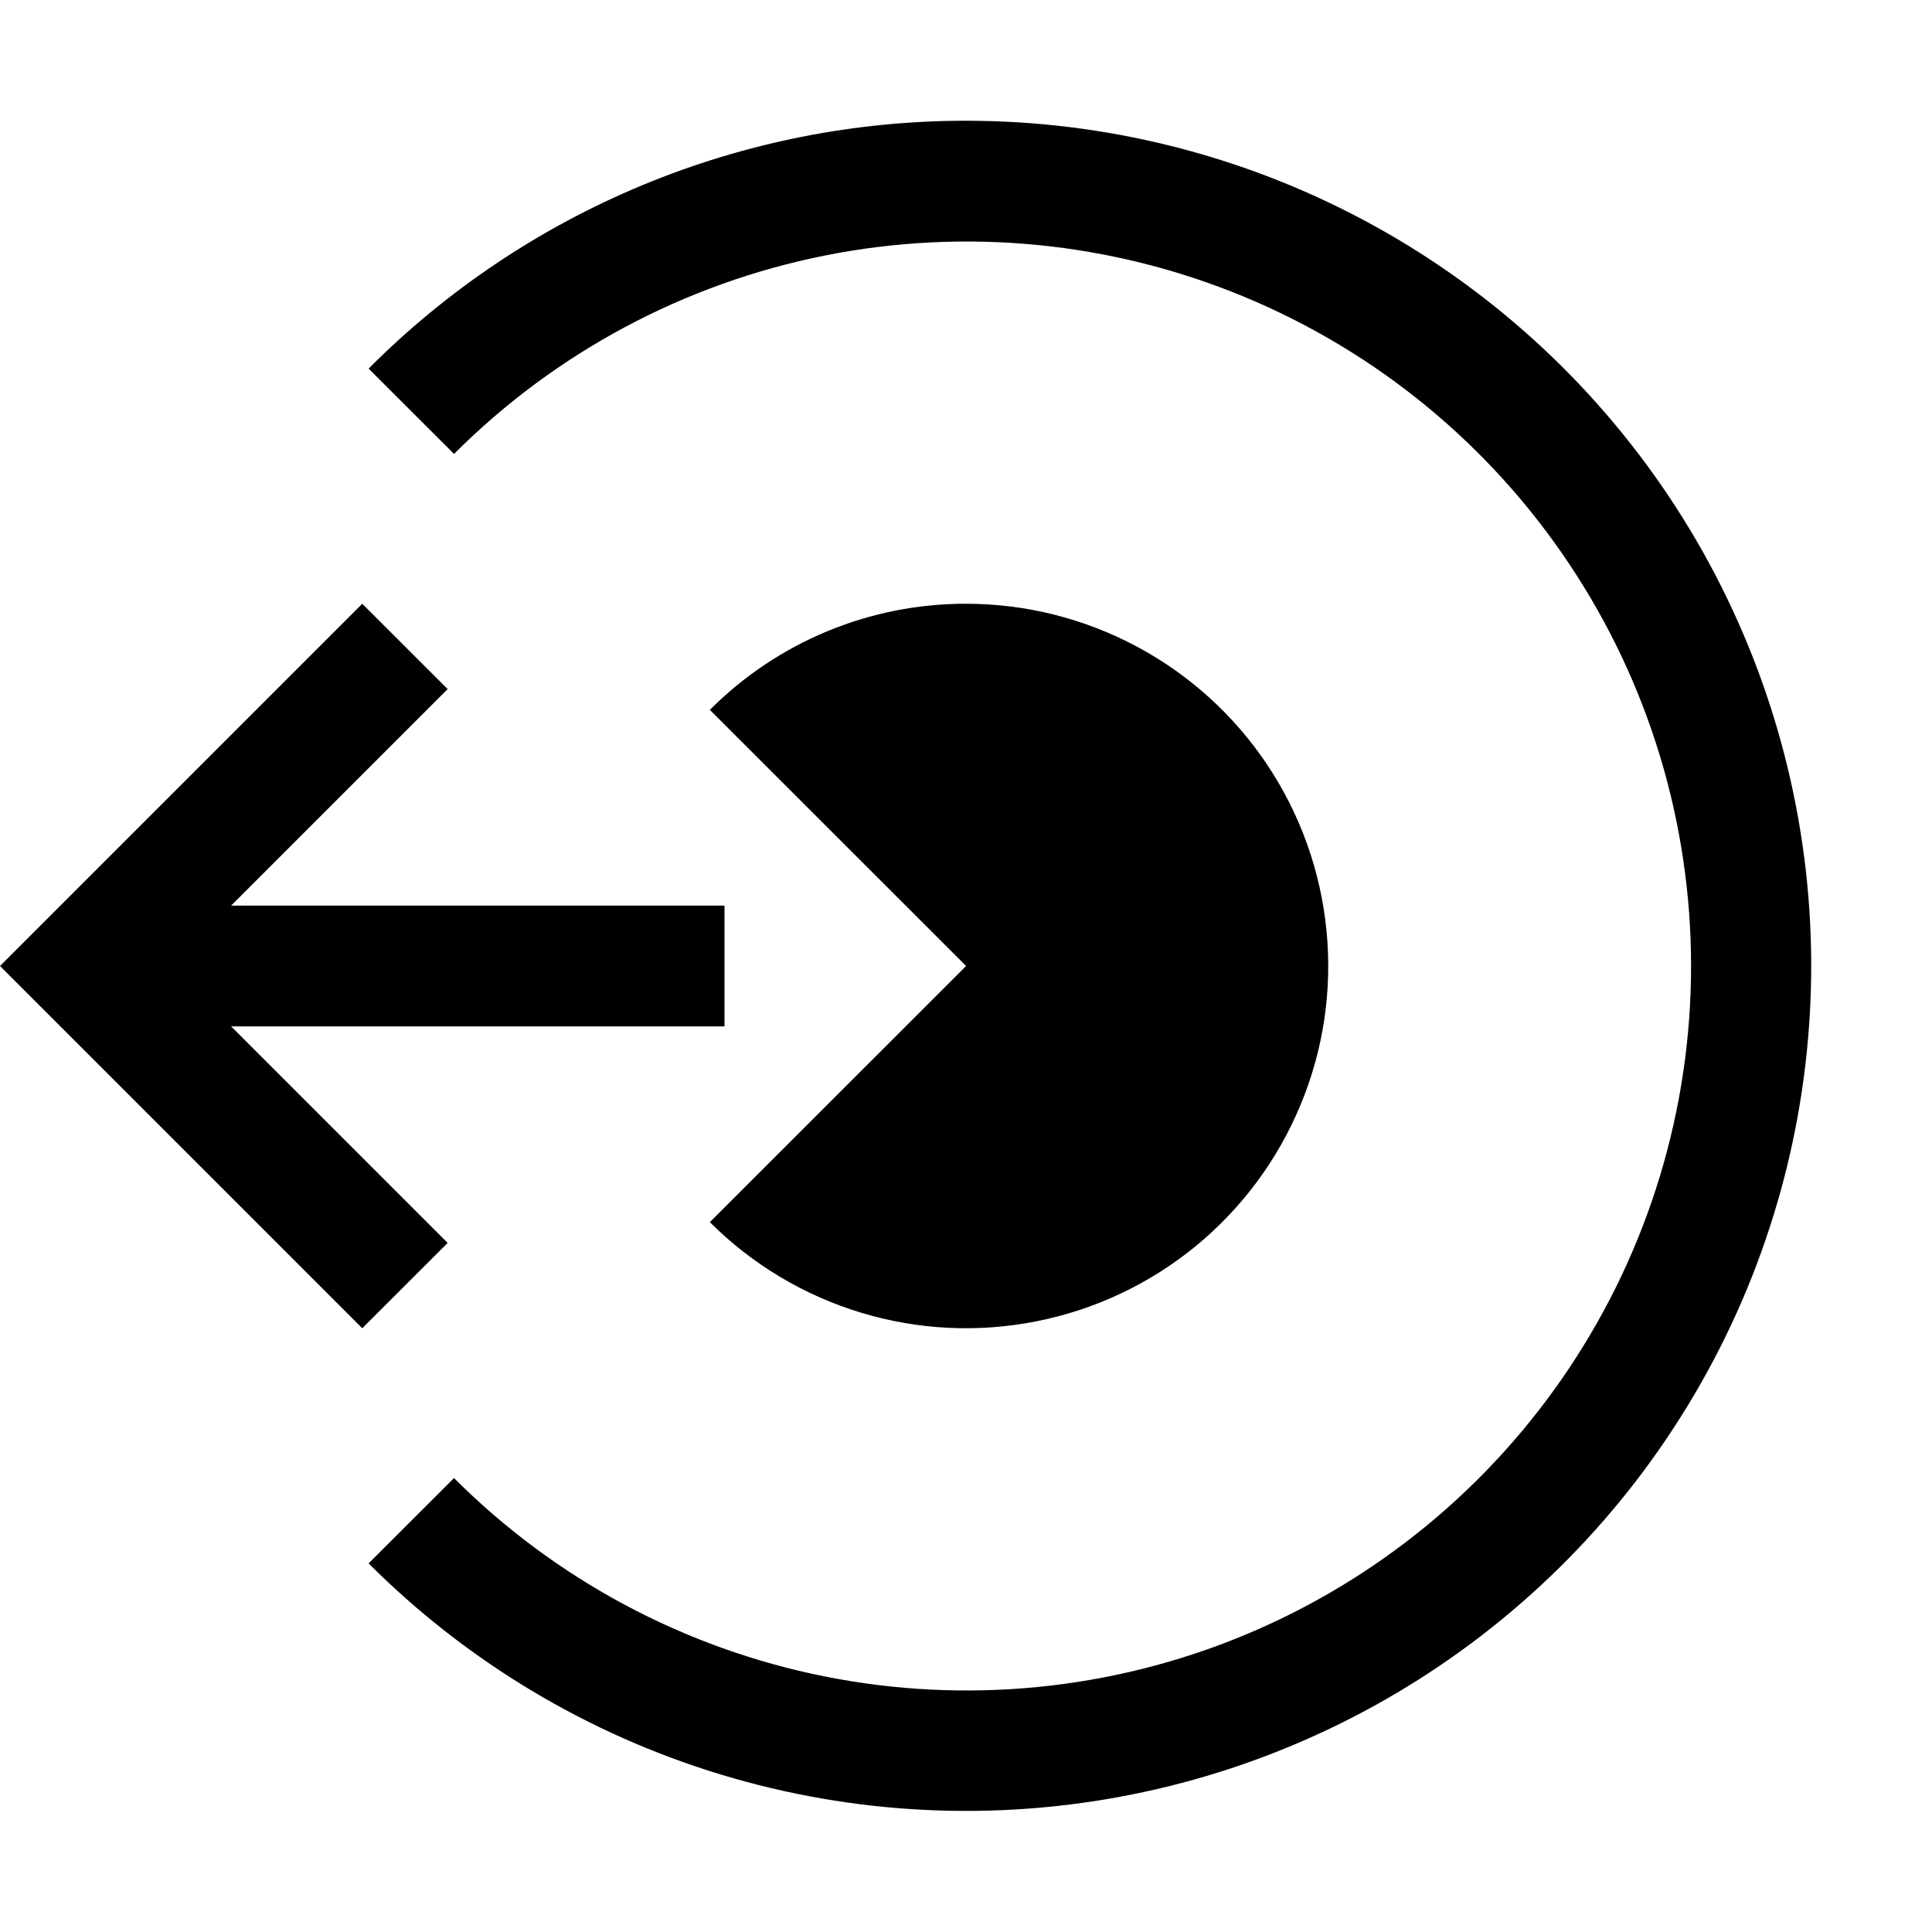
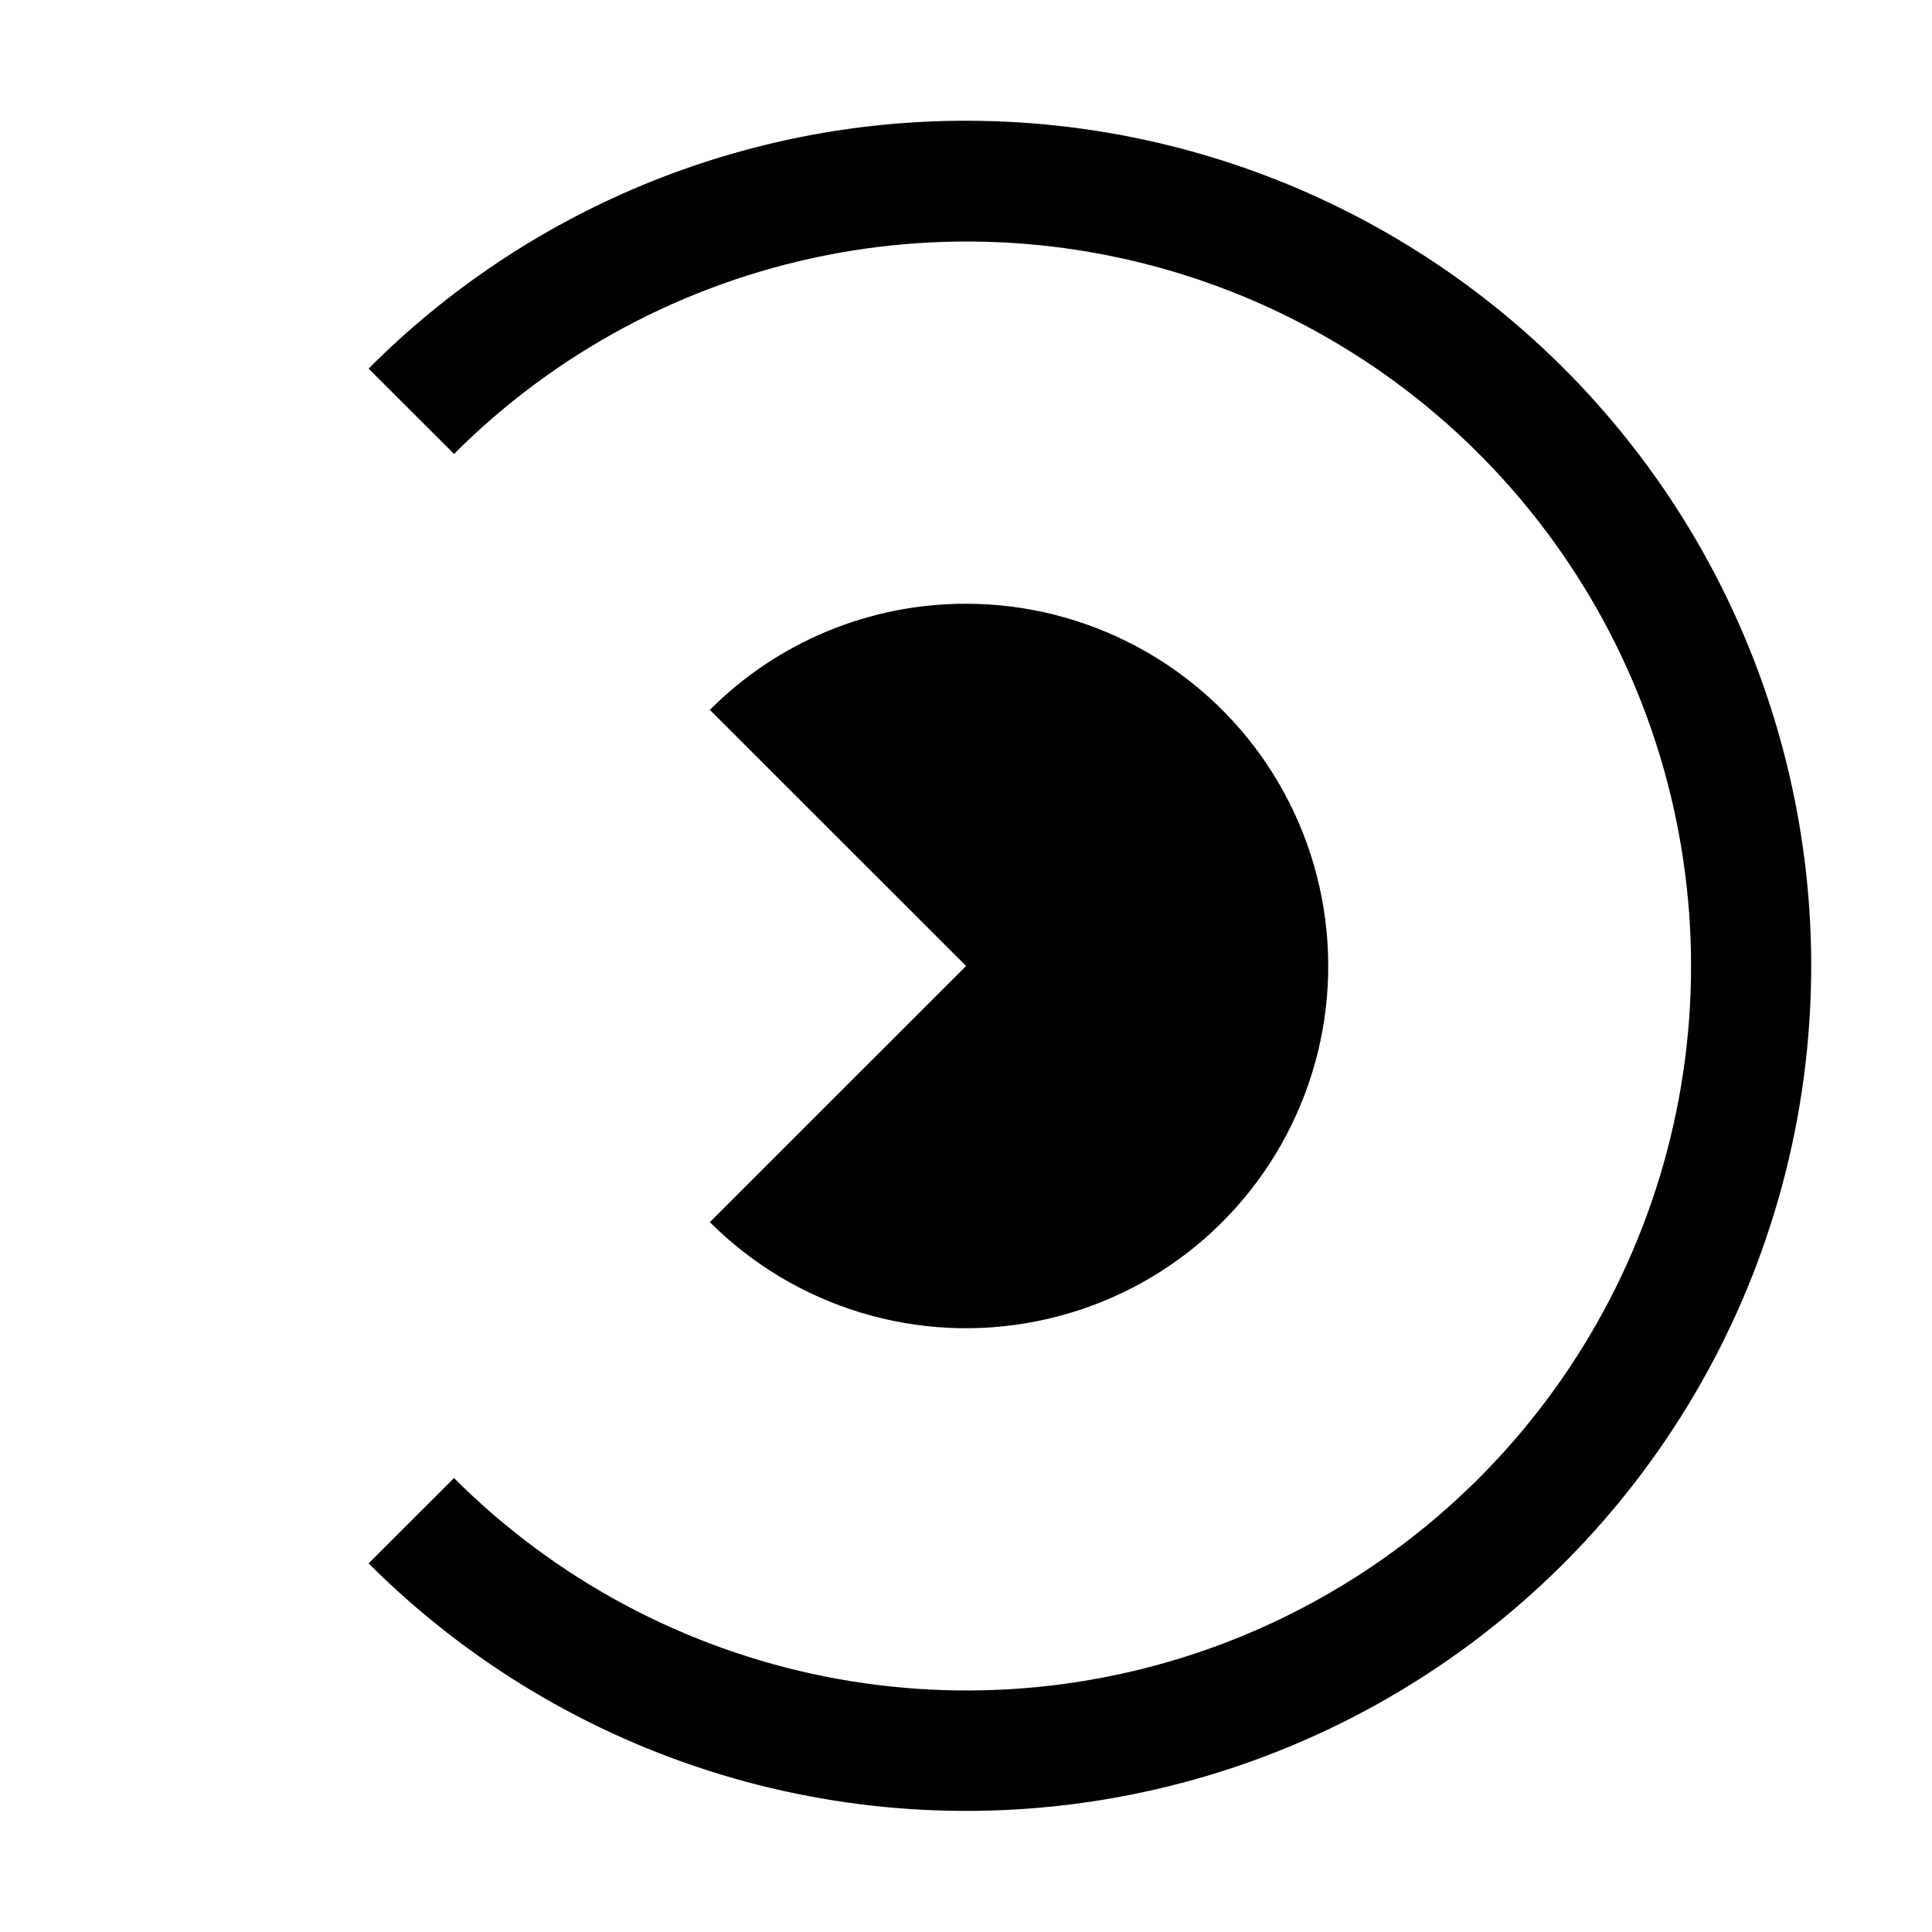
<svg xmlns="http://www.w3.org/2000/svg" width="24" height="24" viewBox="0 0 24 24" fill="none">
-   <path d="M4.5 16.5L5.561 15.44L2.871 12.75H9V11.25H2.871L5.561 8.56L4.5 7.5L0 12L4.5 16.5Z" fill="black" />
  <path d="M12.001 7.5C11.409 7.499 10.824 7.615 10.278 7.841C9.732 8.067 9.236 8.399 8.818 8.818L12.001 12L8.818 15.182C9.342 15.706 9.986 16.091 10.694 16.306C11.402 16.521 12.152 16.558 12.878 16.413C13.604 16.269 14.283 15.948 14.855 15.479C15.427 15.009 15.874 14.406 16.157 13.722C16.441 13.039 16.551 12.296 16.478 11.559C16.406 10.823 16.153 10.116 15.742 9.5C15.331 8.885 14.774 8.38 14.122 8.032C13.469 7.683 12.741 7.5 12.001 7.5Z" fill="black" />
  <path d="M12 1.5C10.622 1.499 9.256 1.771 7.983 2.299C6.709 2.828 5.552 3.602 4.579 4.579L5.64 5.639C6.898 4.38 8.502 3.522 10.248 3.174C11.994 2.826 13.804 3.003 15.449 3.684C17.094 4.365 18.5 5.519 19.489 6.999C20.479 8.479 21.007 10.22 21.007 12C21.007 13.78 20.479 15.521 19.489 17.001C18.5 18.481 17.094 19.635 15.449 20.316C13.804 20.997 11.994 21.174 10.248 20.826C8.502 20.478 6.898 19.62 5.64 18.361L4.579 19.421C5.8 20.642 7.303 21.543 8.955 22.044C10.607 22.545 12.357 22.631 14.05 22.294C15.744 21.957 17.328 21.207 18.662 20.112C19.997 19.017 21.04 17.609 21.701 16.014C22.361 14.419 22.618 12.686 22.449 10.968C22.279 9.25 21.689 7.6 20.73 6.165C19.77 4.729 18.472 3.553 16.949 2.739C15.427 1.925 13.727 1.5 12 1.5Z" fill="black" />
</svg>